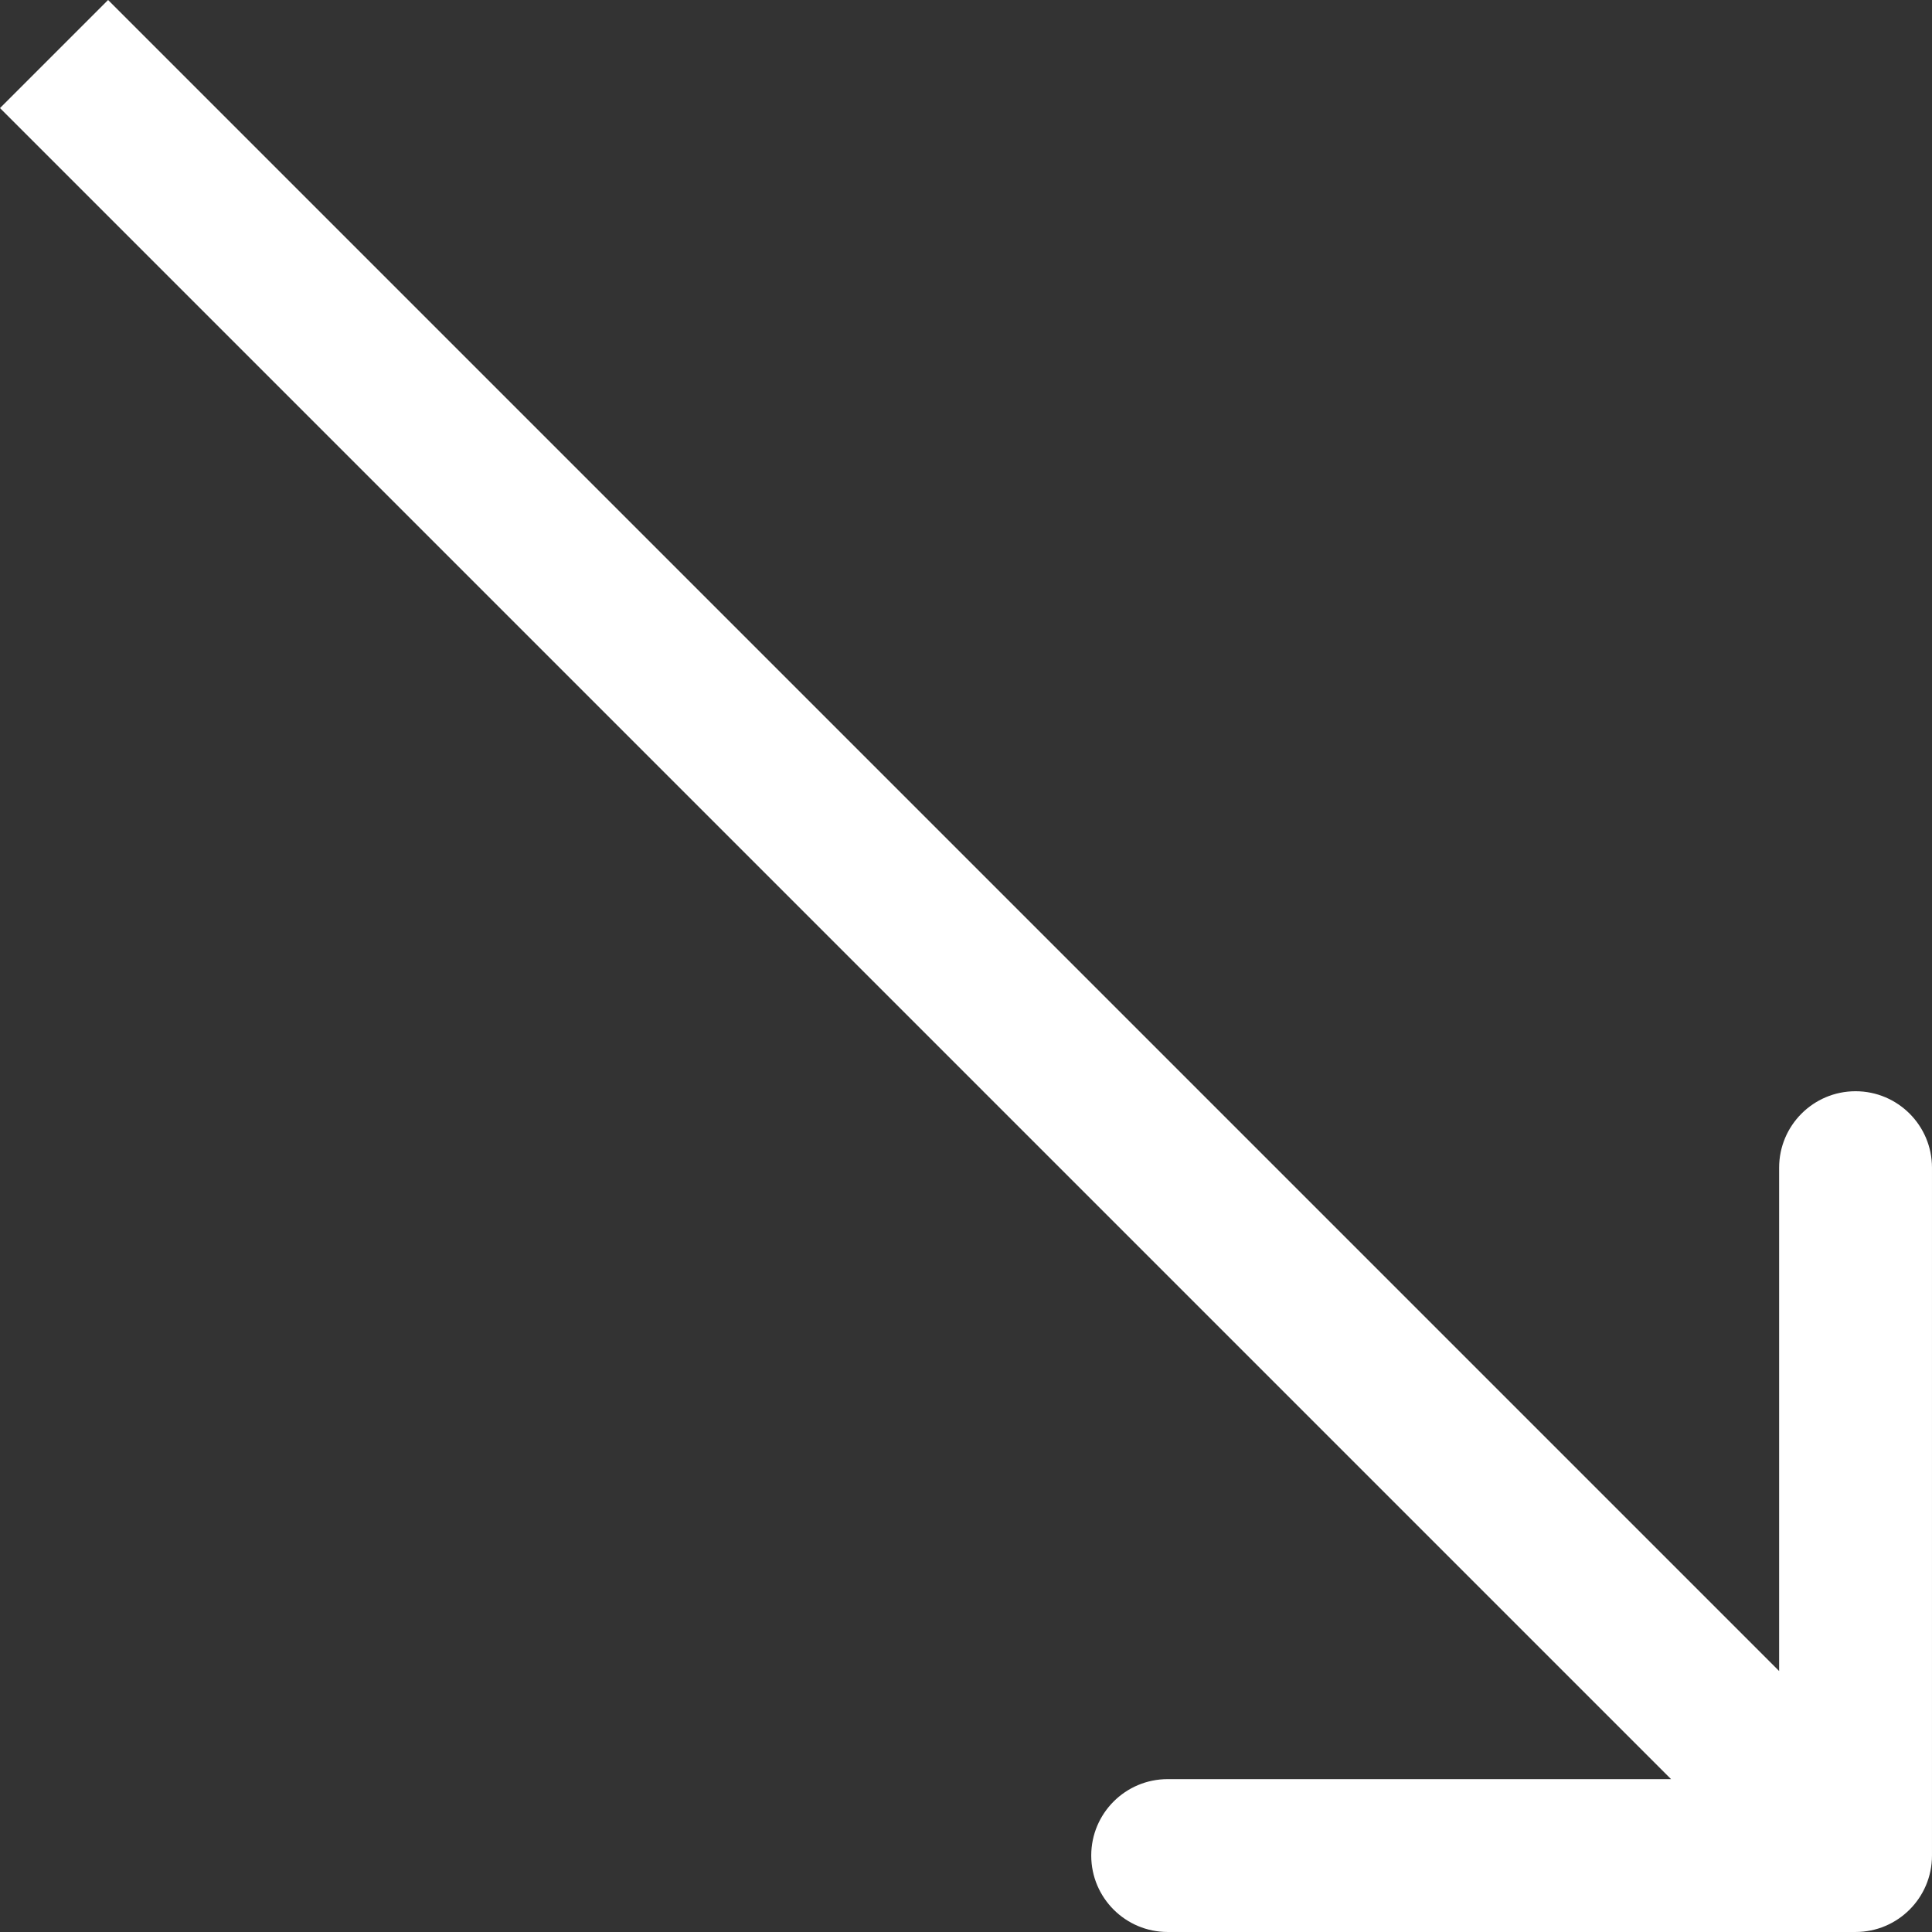
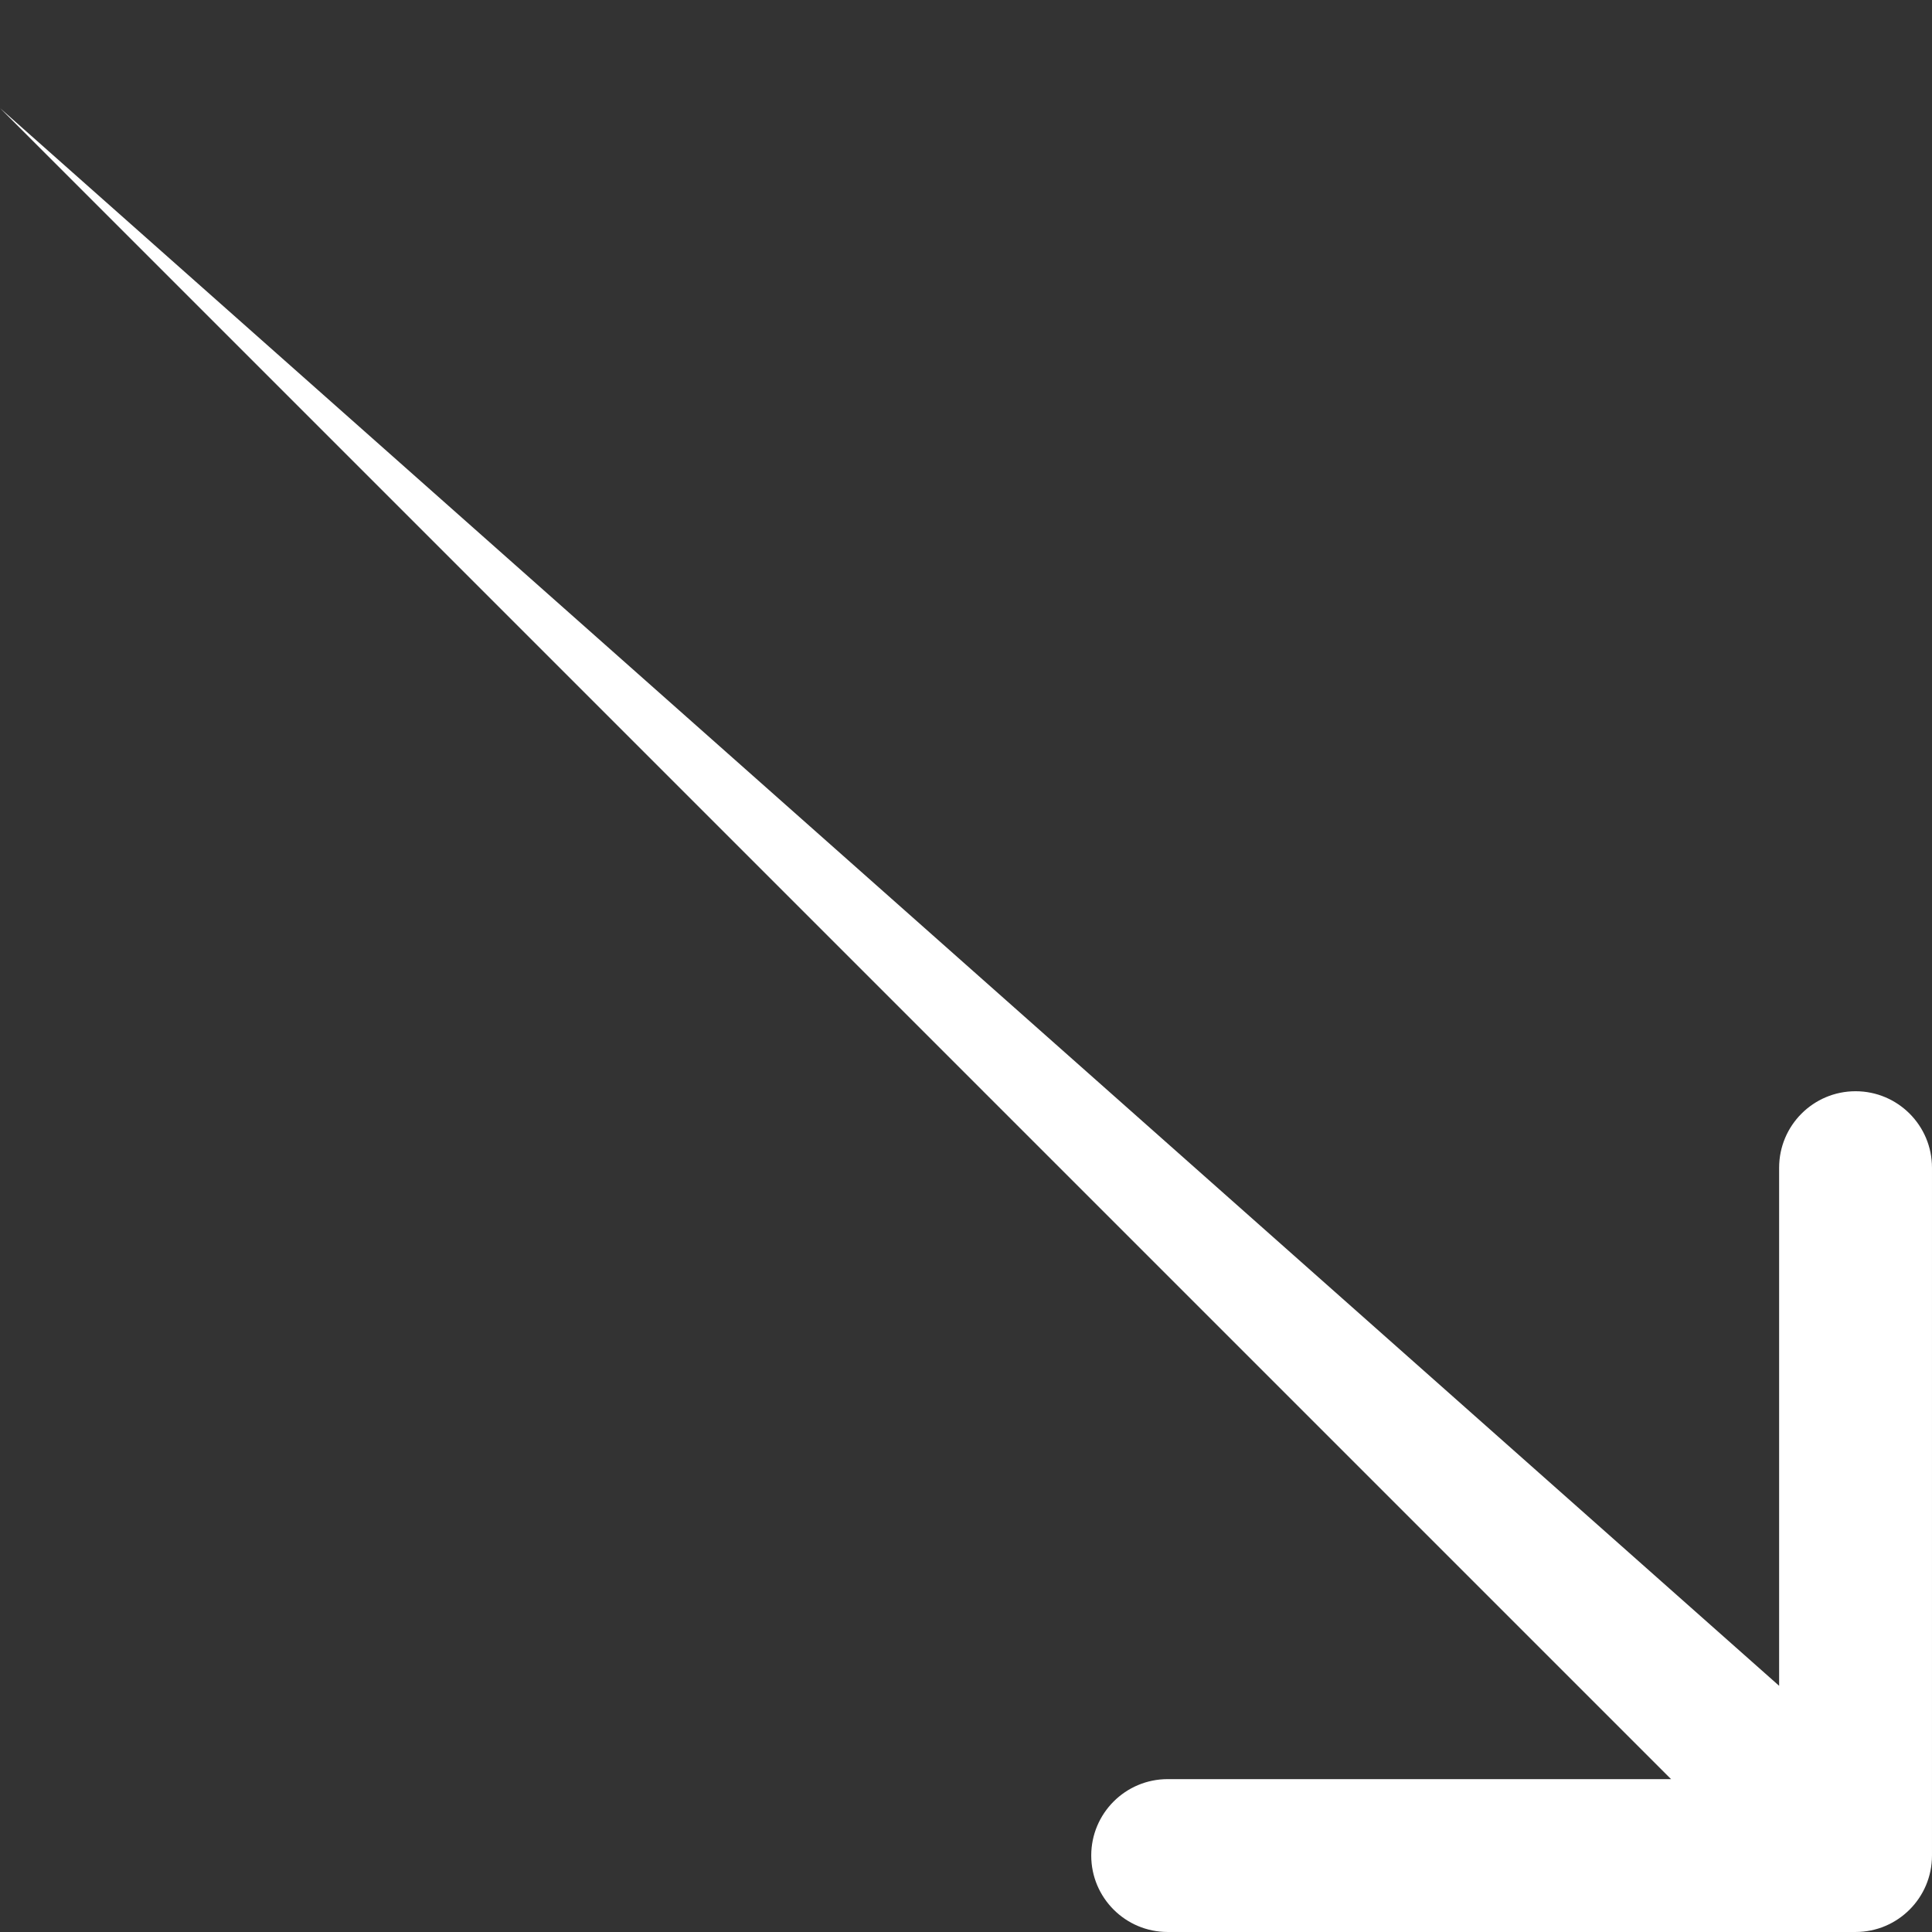
<svg xmlns="http://www.w3.org/2000/svg" width="152" height="152" viewBox="0 0 152 152" fill="none">
  <rect x="0" y="0" width="152" height="152" fill="#333333" stroke="none" />
-   <path d="M145.986 151.999C149.307 151.999 151.999 149.307 151.999 145.986L151.999 91.867C151.999 88.546 149.307 85.853 145.986 85.853C142.665 85.853 139.973 88.546 139.973 91.867L139.973 139.973L91.867 139.973C88.546 139.973 85.853 142.665 85.853 145.986C85.853 149.307 88.546 151.999 91.867 151.999L145.986 151.999ZM-0 8.504L141.734 150.238L150.238 141.734L8.504 -0L-0 8.504Z" fill="white" />
+   <path d="M145.986 151.999C149.307 151.999 151.999 149.307 151.999 145.986L151.999 91.867C151.999 88.546 149.307 85.853 145.986 85.853C142.665 85.853 139.973 88.546 139.973 91.867L139.973 139.973L91.867 139.973C88.546 139.973 85.853 142.665 85.853 145.986C85.853 149.307 88.546 151.999 91.867 151.999L145.986 151.999ZM-0 8.504L141.734 150.238L150.238 141.734L-0 8.504Z" fill="white" />
</svg>